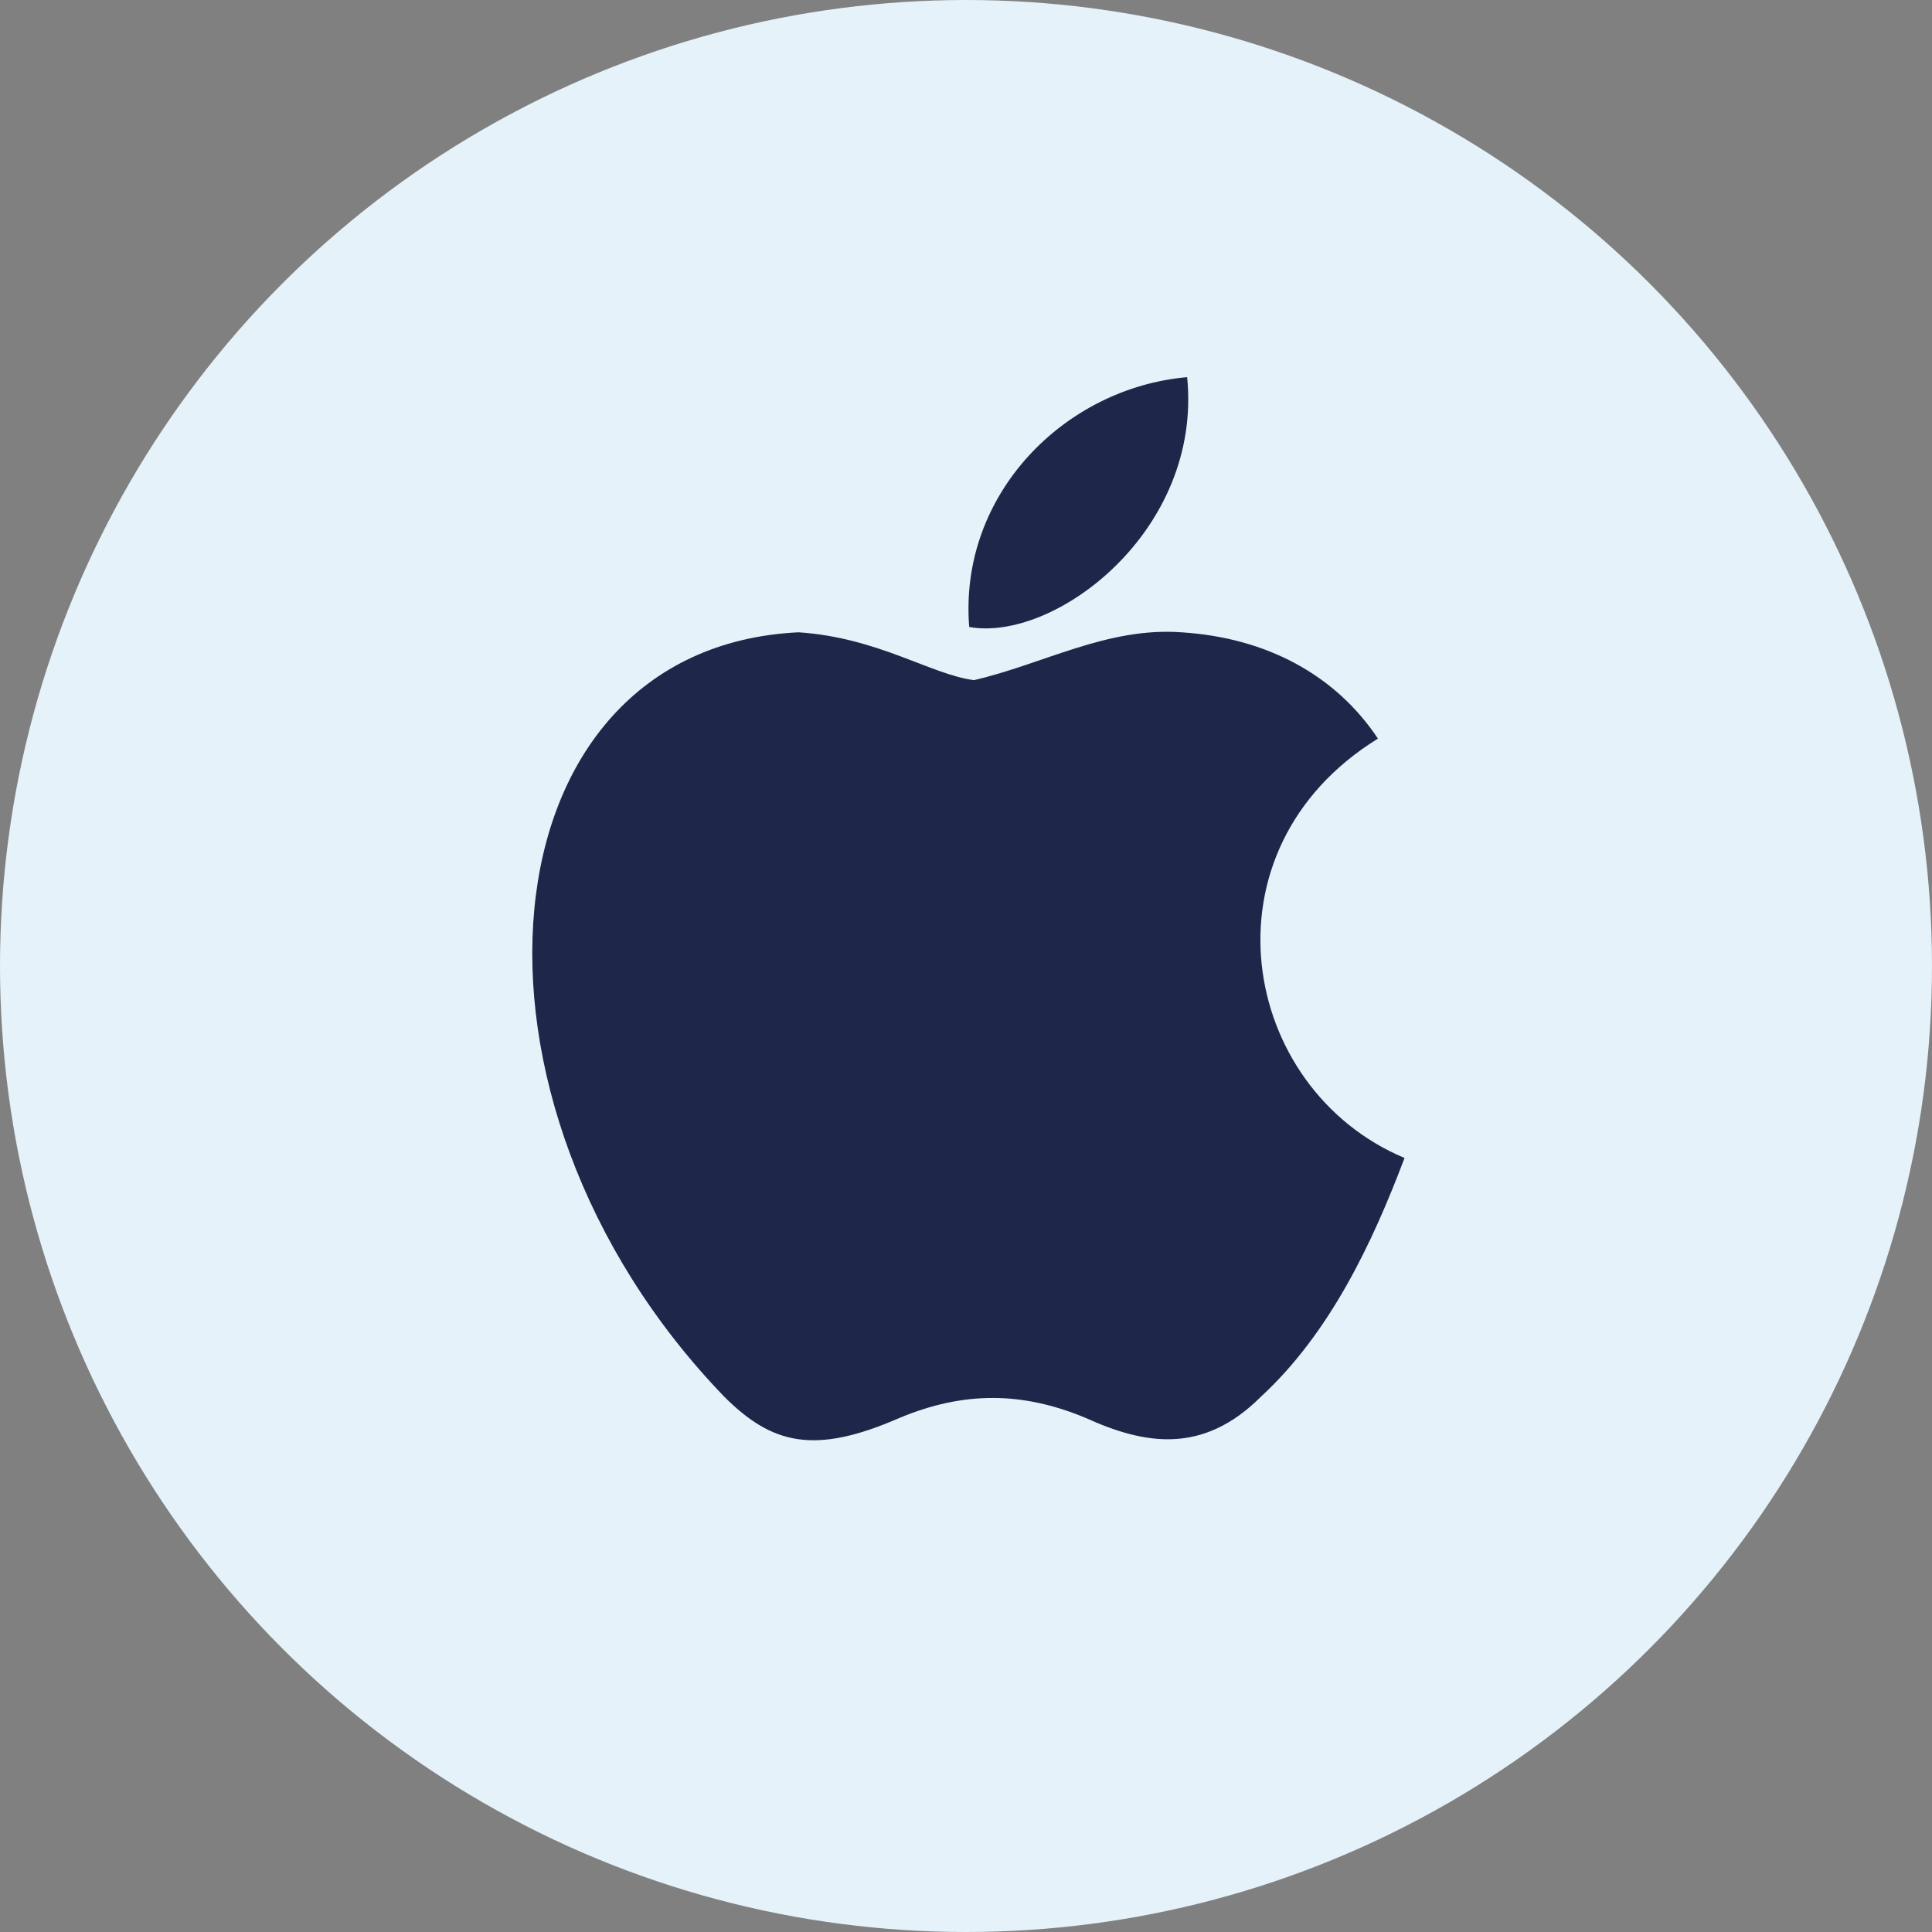
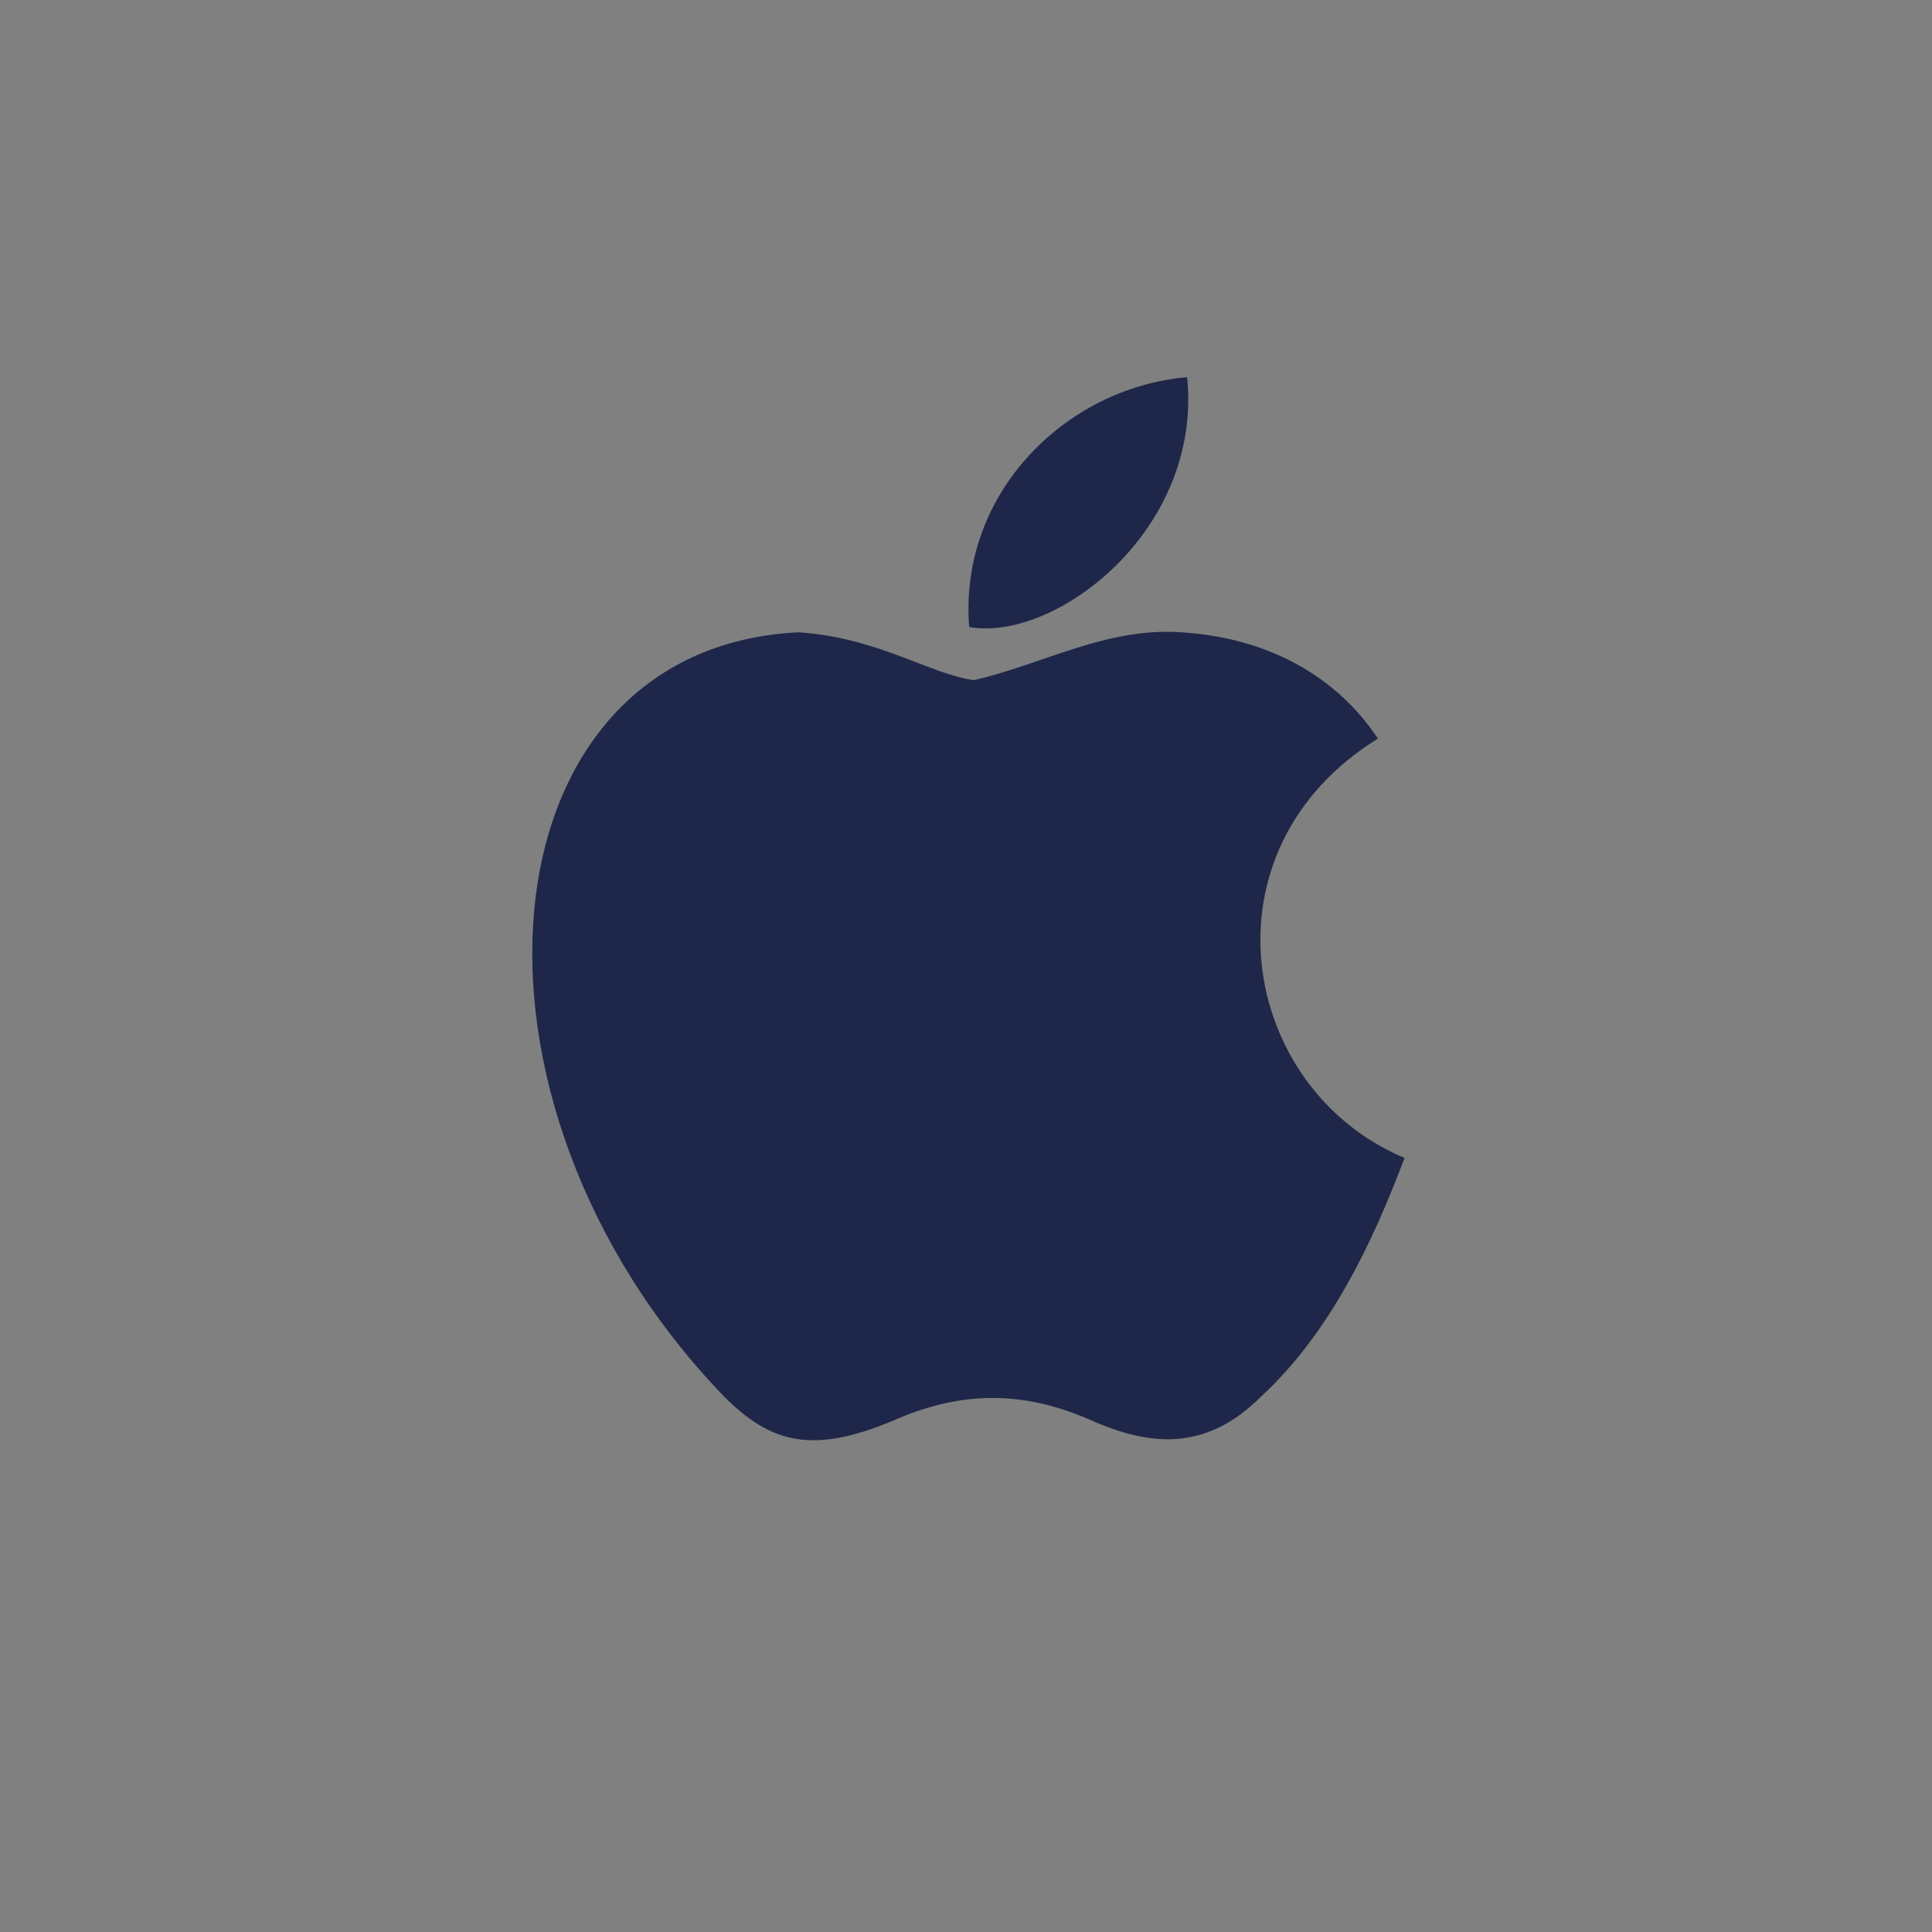
<svg xmlns="http://www.w3.org/2000/svg" id="Laag_2" viewBox="0 0 1000 1000">
  <rect x="0" y="0" width="1000" height="1000" fill="#808080" stroke="none" />
  <g id="Laag_2-2">
    <g id="salaris">
-       <circle cx="500" cy="500" r="500" style="fill:#e5f2f9;" />
-     </g>
+       </g>
    <path d="M501.661,324.524c-5.502-68.779,49.521-123.802,112.797-129.304,7.978,79.783-68.779,137.282-112.797,129.304M652.699,722.89c-30.263,30.263-60.525,24.76-90.788,11.005-33.014-13.756-63.276-13.756-96.29,0-44.018,19.258-66.028,13.756-90.788-11.005-148.287-153.789-126.553-387.637,38.516-395.615,41.267,2.751,68.779,22.009,90.788,24.76,35.765-8.253,68.779-27.512,107.295-24.76,44.018,2.751,79.783,22.009,101.793,55.023-93.539,57.774-71.53,181.301,13.756,217.066-16.507,43.743-38.516,90.513-74.281,123.526h0Z" style="fill:#1e2749;" />
  </g>
</svg>